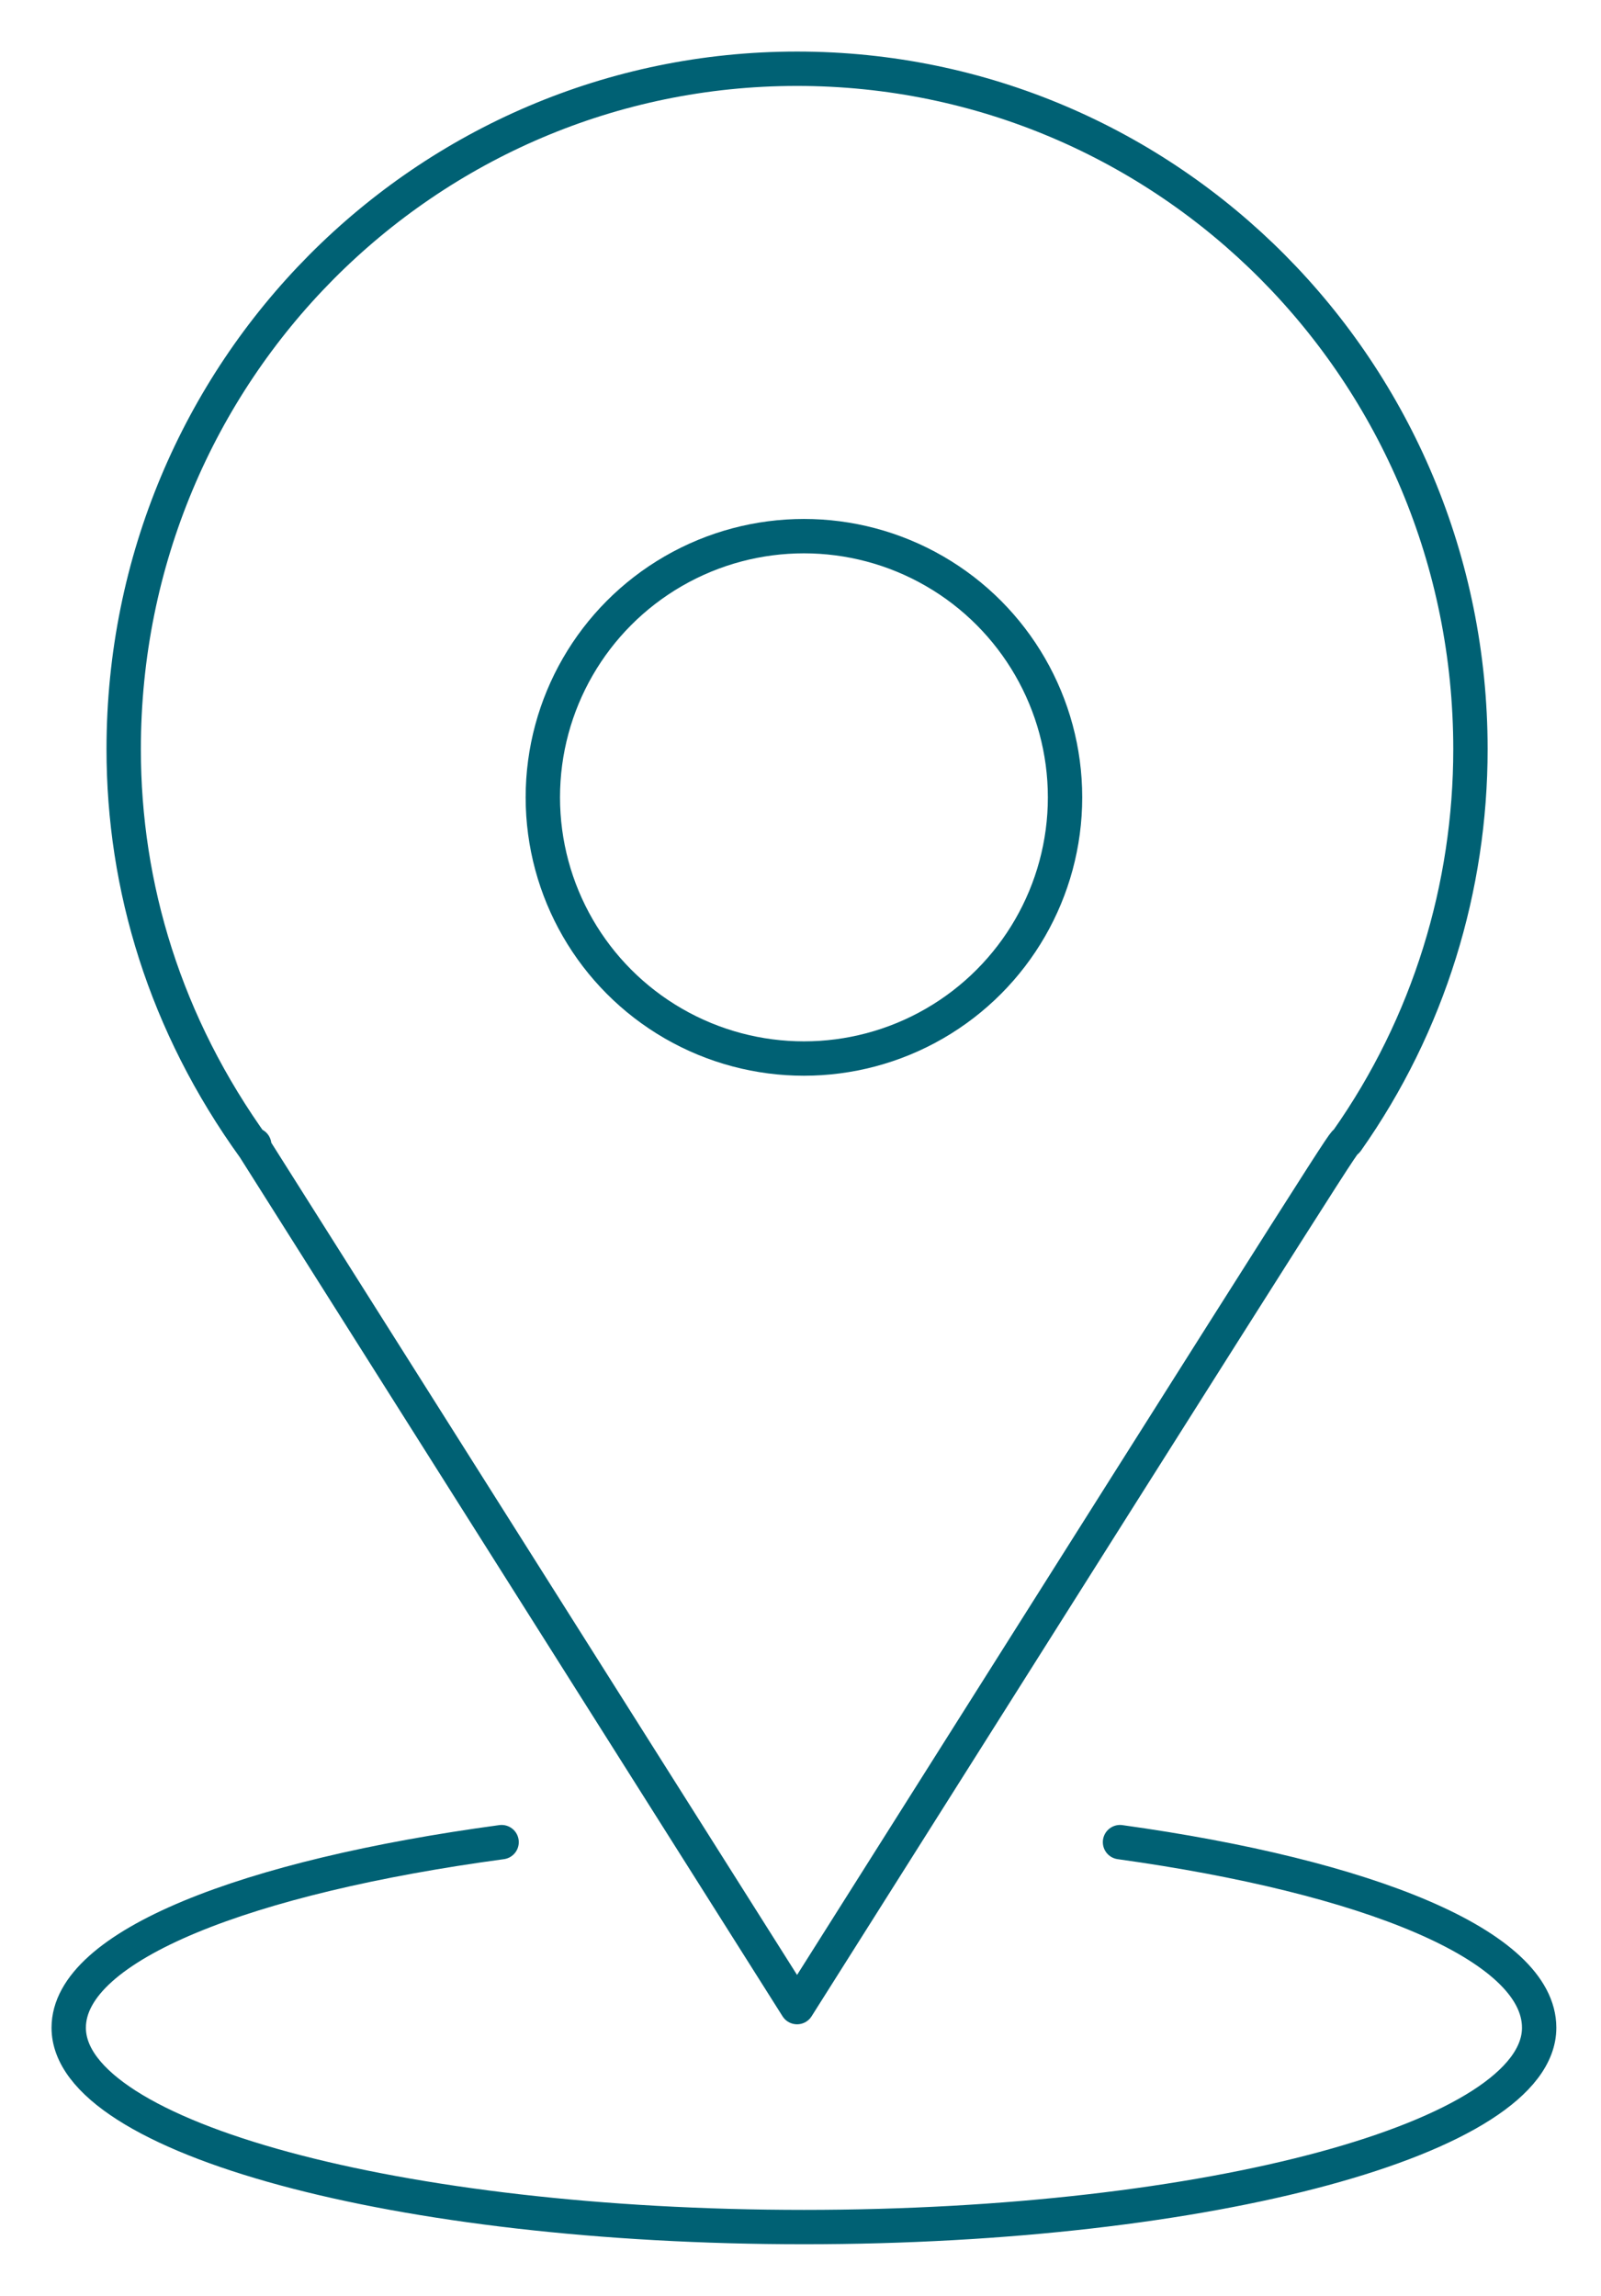
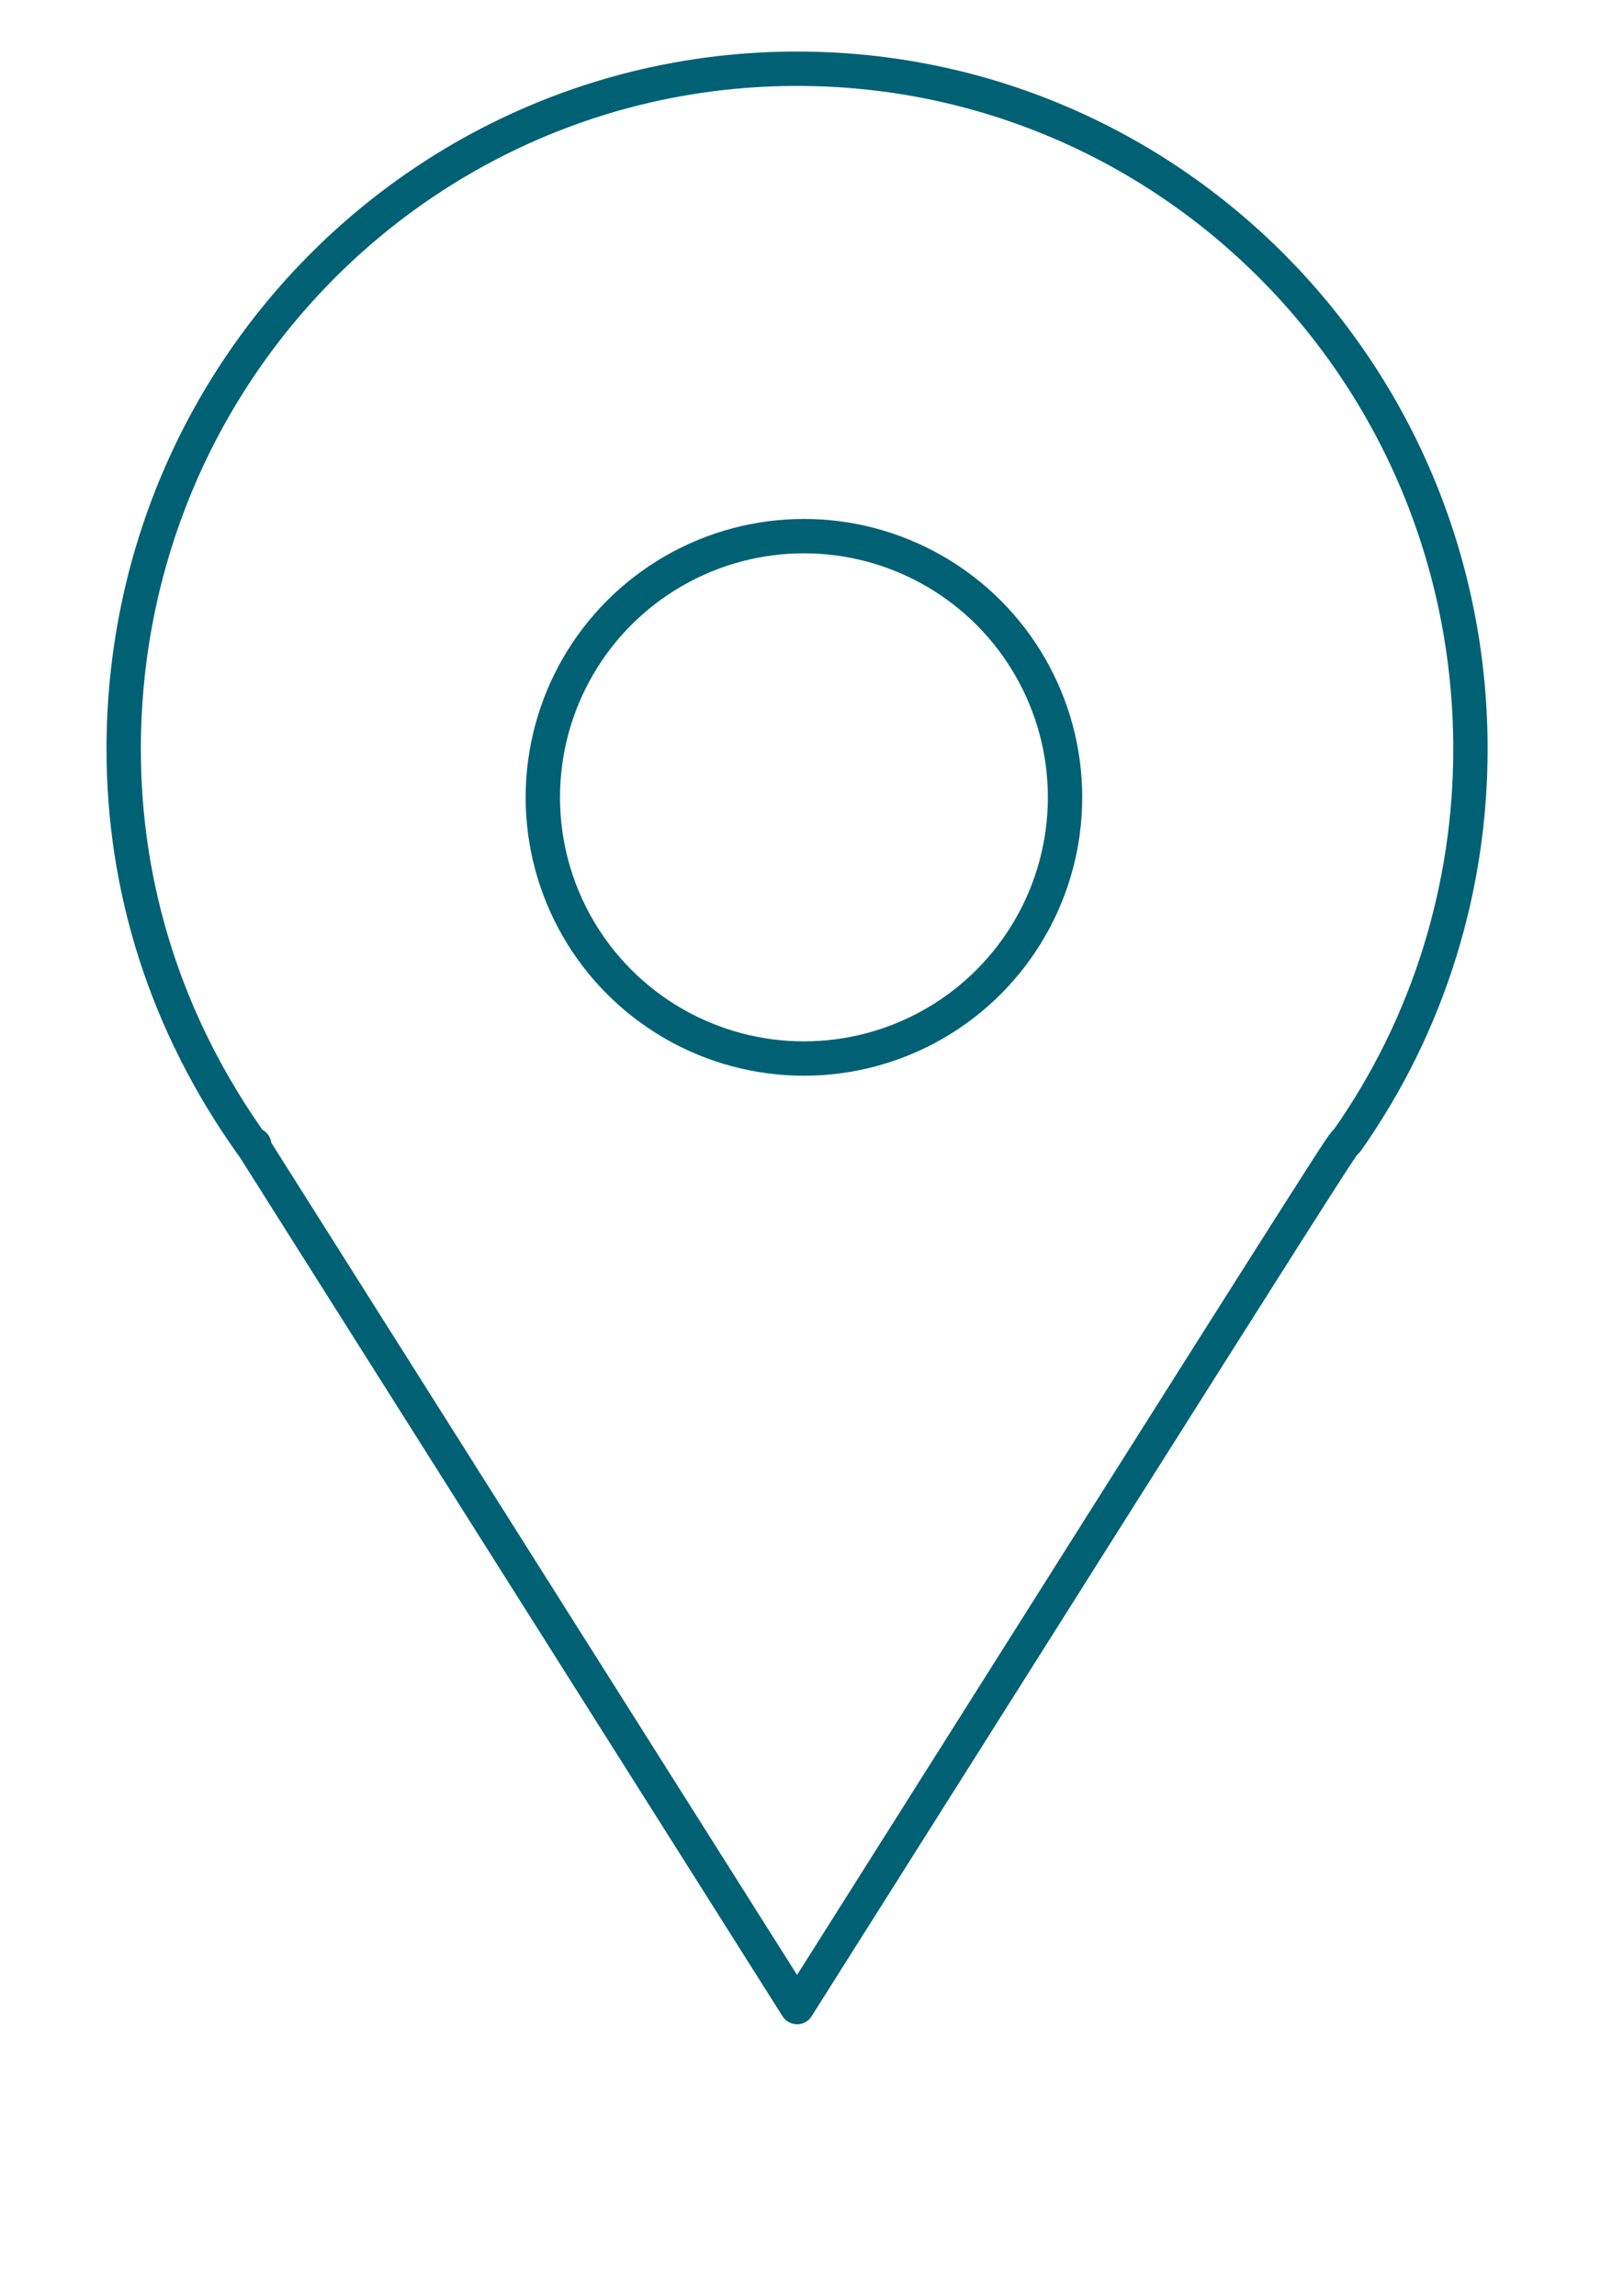
<svg xmlns="http://www.w3.org/2000/svg" xmlns:xlink="http://www.w3.org/1999/xlink" version="1.1" id="Layer_1" x="0px" y="0px" viewBox="0 0 23.3 33.4" style="enable-background:new 0 0 23.3 33.4;" xml:space="preserve">
  <style type="text/css">
	.st0{fill:none;stroke:#E6007E;stroke-linecap:round;stroke-linejoin:round;stroke-miterlimit:10;}
	.st1{fill:none;stroke:#E6007E;stroke-linejoin:round;stroke-miterlimit:10;}
	.st2{fill:none;stroke:#015E3C;stroke-linecap:round;stroke-linejoin:round;stroke-miterlimit:10;}
	.st3{fill:none;stroke:#E6007E;stroke-miterlimit:10;}
	.st4{fill:none;stroke:#006174;stroke-width:0.5;stroke-miterlimit:10;}
	.st5{fill:none;stroke:#006174;stroke-width:0.5;stroke-linecap:round;stroke-linejoin:round;stroke-miterlimit:10;}
	.st6{fill:#015E3C;}
	.st7{clip-path:url(#SVGID_4_);}
</style>
  <g>
    <g>
      <defs>
        <path id="SVGID_2_" d="M146.3-566.9c-4.4,4.4-10.3,6.9-16.6,6.9c-5.6,0-10.8-1.9-15-5.5l6.9-6.9h29.2     C149.5-570.4,148-568.5,146.3-566.9z M106.3-583.4c0-6.3,2.4-12.1,6.9-16.6c1.7-1.7,3.5-3.2,5.5-4.5v29.2l-6.9,6.9     C108.3-572.6,106.3-577.9,106.3-583.4z M132.2-611.4v22.6l-9.4,9.3v-27.7C125.9-608.8,129-610.2,132.2-611.4z M153.5-576.5h-27.7     l9.3-9.3h22.6C156.6-582.7,155.2-579.5,153.5-576.5z M145.9-615.2c7.8-1.6,14.5-2,17.8-2.2c-0.1,3.3-0.6,10-2.2,17.8     c-0.6,2.9-1.4,6.2-2.4,9.5h-19.8l12.2-12.2c0.8-0.8,0.8-2.1,0-3s-2.1-0.8-3,0L136.4-593v-19.8C139.7-613.8,143-614.6,145.9-615.2     z M165.7-598.8c2.3-11.3,2.3-20.3,2.3-20.7c0-0.5-0.2-1.1-0.6-1.5s-0.9-0.6-1.5-0.6c-0.4,0-9.4,0-20.7,2.3c-4,0.8-7.9,1.8-11.5,3     c0,0,0,0-0.1,0c-2.3,0.8-4.5,1.6-6.6,2.5c-2.6,1.1-5,2.3-7.2,3.6c-0.1,0-0.1,0.1-0.2,0.1c-3.6,2.1-6.7,4.5-9.3,7.1     c-5.2,5.2-8.1,12.2-8.1,19.5c0,6.7,2.4,13,6.7,18l-11.6,11.7c-0.8,0.8-0.8,2.1,0,3c0.4,0.4,0.9,0.6,1.5,0.6s1.1-0.2,1.5-0.6     l11.6-11.6c5,4.3,11.3,6.7,18,6.7c7.4,0,14.3-2.9,19.5-8.1c2.6-2.6,5-5.8,7.1-9.3c0-0.1,0.1-0.1,0.1-0.2c1.3-2.2,2.5-4.6,3.6-7.2     c0.9-2.1,1.7-4.3,2.5-6.6c0,0,0,0,0-0.1C163.8-590.9,164.8-594.8,165.7-598.8z" />
      </defs>
      <clipPath id="SVGID_4_">
        <use xlink:href="#SVGID_2_" style="overflow:visible;" />
      </clipPath>
      <g class="st7">
        <g>
-           <rect id="SVGID_3_" x="-664.2" y="-2041.9" class="st6" width="1440" height="3397" />
-         </g>
+           </g>
      </g>
    </g>
  </g>
  <g>
    <circle class="st5" cx="11.7" cy="11.6" r="3.8" />
-     <path class="st5" d="M3.7,16.7C3.7,16.7,3.7,16.6,3.7,16.7c-1.3-1.8-1.9-3.8-1.9-5.8c0-5.5,4.4-9.9,9.8-9.9c5.4,0,9.8,4.4,9.8,9.9   c0,2-0.6,4-1.8,5.7c-0.1,0.1,0.4-0.7-8,12.6L3.7,16.7z" />
-     <path class="st5" d="M7.3,26.8C3.6,27.3,1,28.3,1,29.5c0,1.6,4.8,2.9,10.7,2.9c5.9,0,10.7-1.3,10.7-2.9c0-1.2-2.5-2.2-6.1-2.7" />
+     <path class="st5" d="M3.7,16.7C3.7,16.7,3.7,16.6,3.7,16.7c-1.3-1.8-1.9-3.8-1.9-5.8c0-5.5,4.4-9.9,9.8-9.9c5.4,0,9.8,4.4,9.8,9.9   c0,2-0.6,4-1.8,5.7c-0.1,0.1,0.4-0.7-8,12.6z" />
  </g>
</svg>